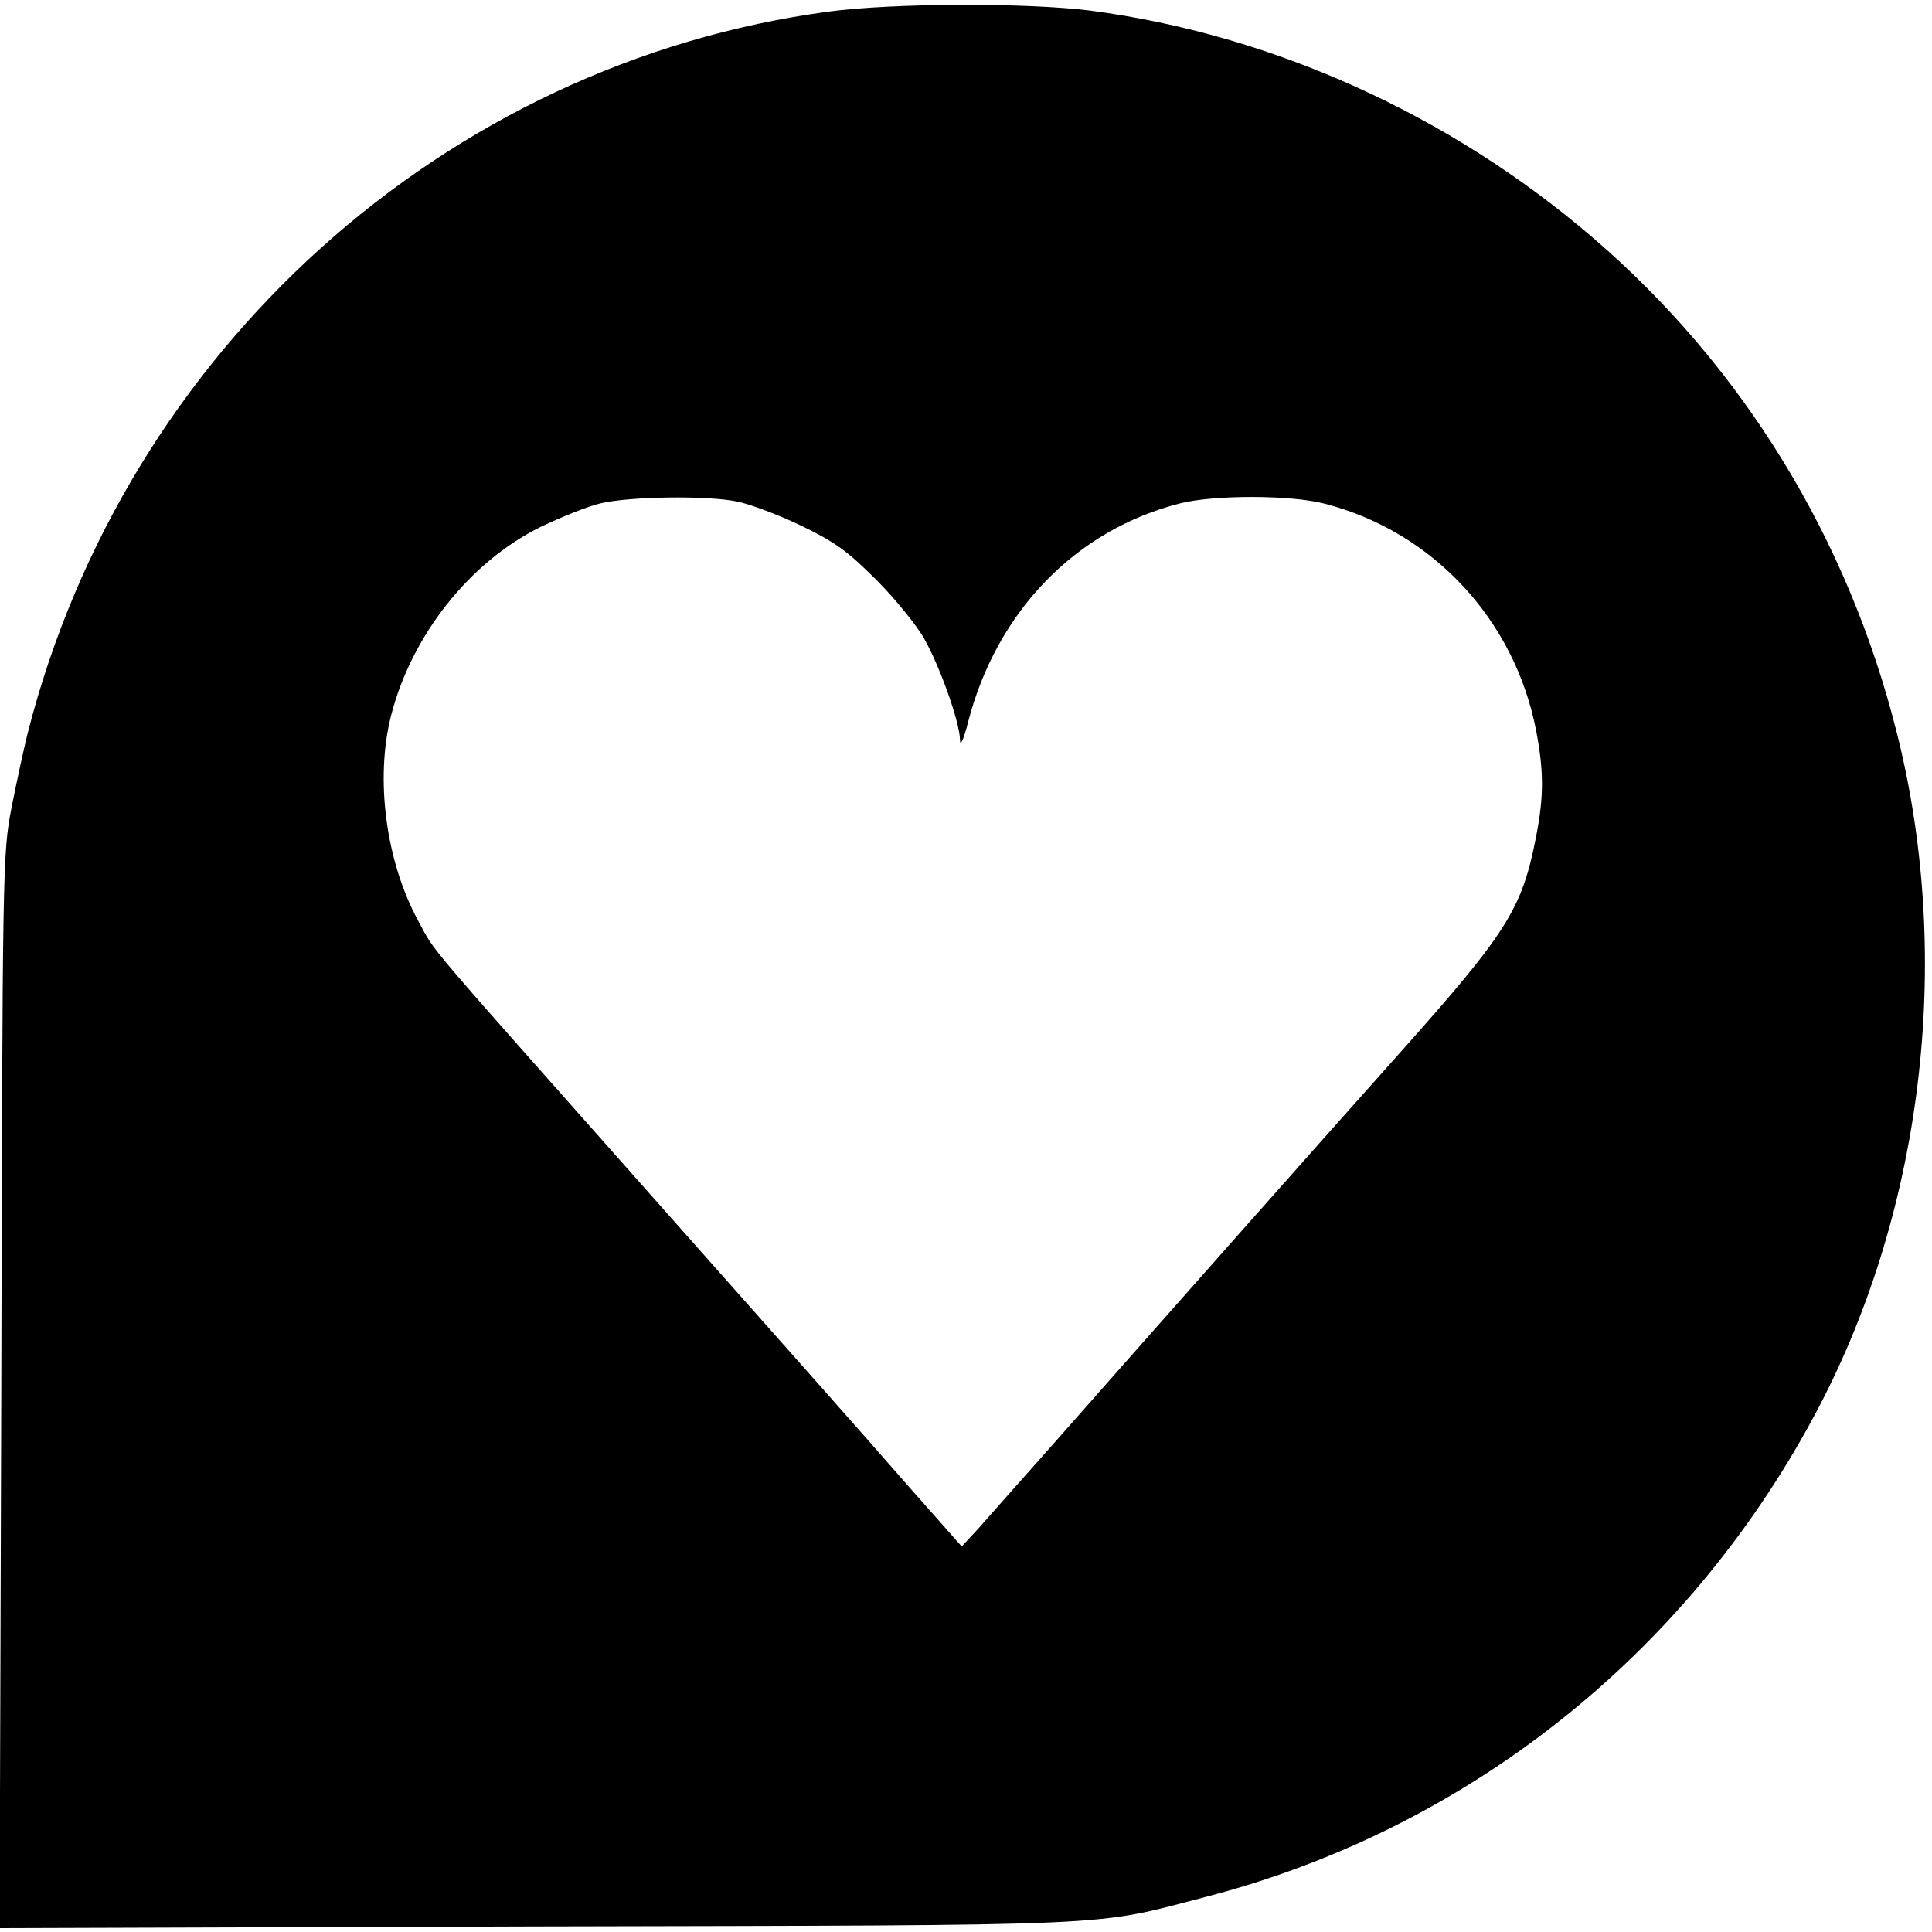
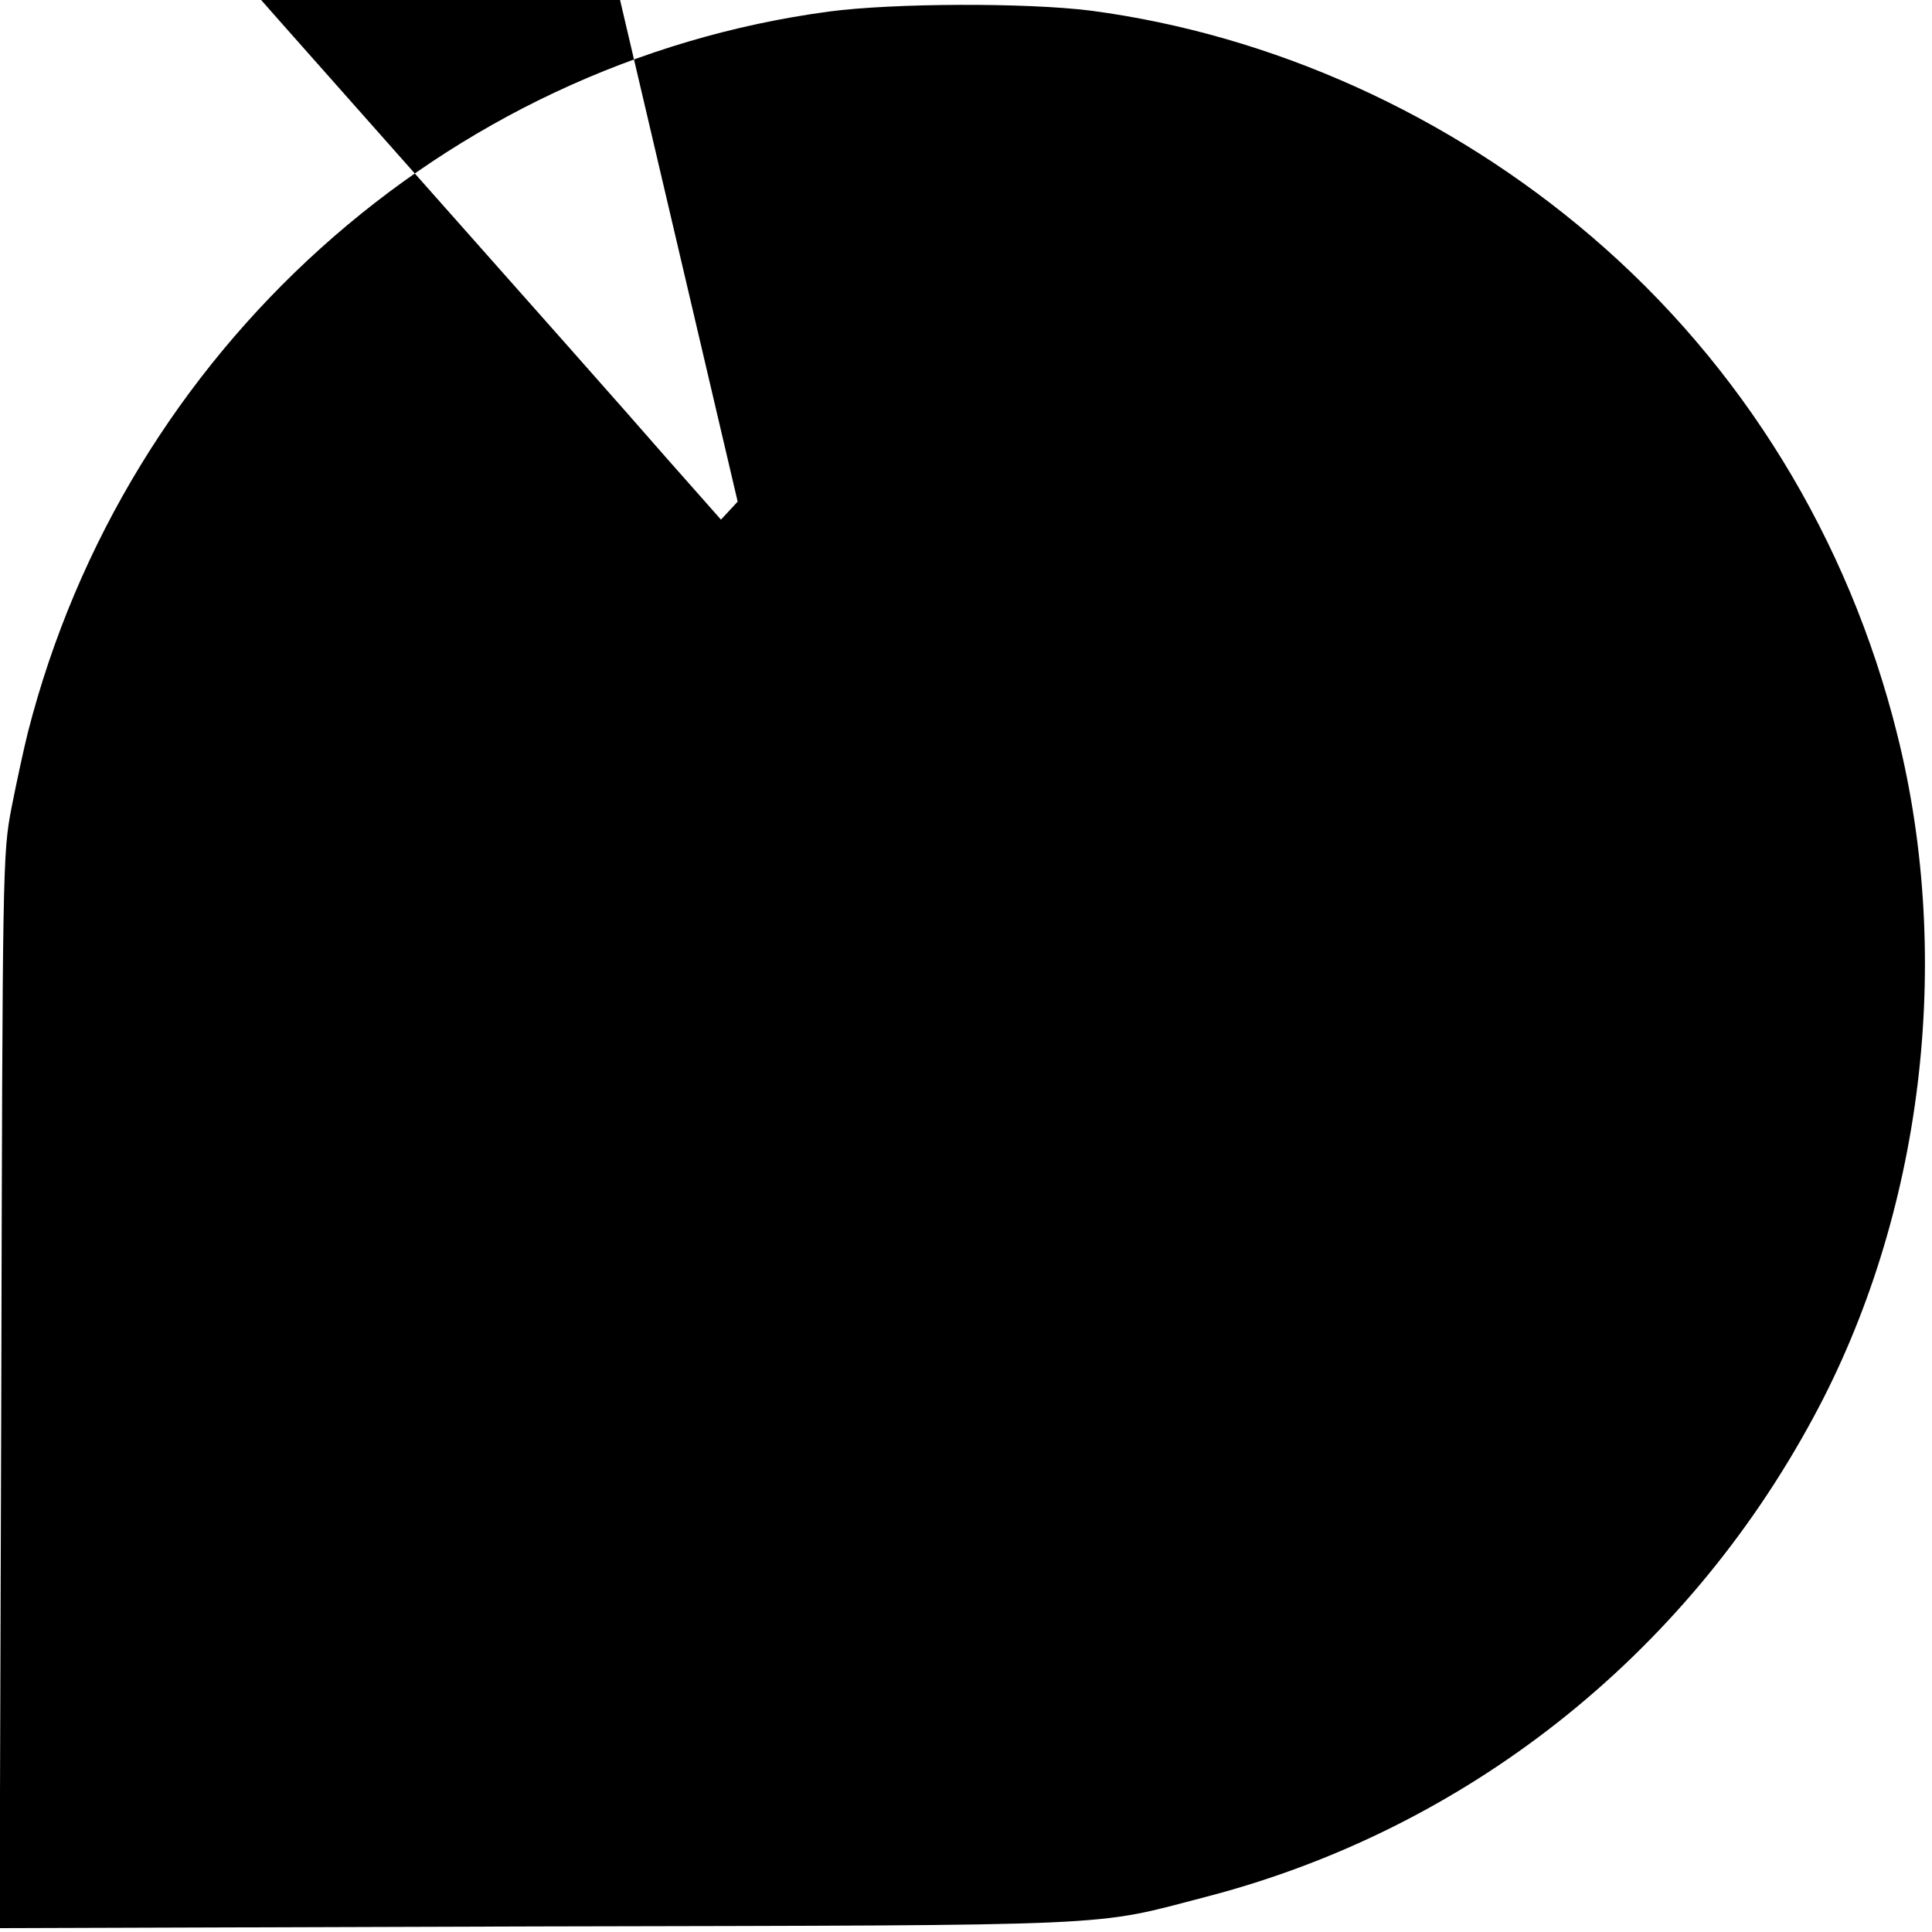
<svg xmlns="http://www.w3.org/2000/svg" version="1.0" width="451pt" height="451pt" viewBox="0 0 451 451" preserveAspectRatio="xMidYMid meet">
  <g transform="translate(0,451) scale(0.1,-0.1)" fill="#000000" stroke="none">
-     <path d="M1935 4483 c-897 -120 -1642 -791 -1870 -1683 -9 -36 -26 -114 -38 -175 -21 -108 -21 -137 -24 -1363 l-4 -1253 1253 4 c1385 3 1294 -1 1563 69 605 157 1116 559 1418 1119 255 471 328 1066 196 1594 -114 458 -362 862 -714 1163 -333 285 -745 471 -1168 527 -149 19 -462 18 -612 -2z m-213 -1144 c29 -6 96 -31 148 -56 79 -38 108 -59 176 -127 44 -44 95 -107 112 -138 37 -66 82 -193 83 -235 0 -17 8 -2 19 42 67 258 251 448 495 510 79 20 259 20 338 -1 252 -65 443 -271 493 -530 18 -95 18 -153 0 -246 -33 -170 -66 -223 -322 -510 -178 -199 -547 -616 -809 -913 -73 -82 -150 -169 -171 -193 l-39 -42 -130 147 c-71 82 -337 382 -590 667 -554 625 -506 568 -549 647 -75 138 -101 330 -63 479 48 187 183 358 349 440 48 23 110 48 140 55 66 16 249 19 320 4z" />
+     <path d="M1935 4483 c-897 -120 -1642 -791 -1870 -1683 -9 -36 -26 -114 -38 -175 -21 -108 -21 -137 -24 -1363 l-4 -1253 1253 4 c1385 3 1294 -1 1563 69 605 157 1116 559 1418 1119 255 471 328 1066 196 1594 -114 458 -362 862 -714 1163 -333 285 -745 471 -1168 527 -149 19 -462 18 -612 -2z m-213 -1144 l-39 -42 -130 147 c-71 82 -337 382 -590 667 -554 625 -506 568 -549 647 -75 138 -101 330 -63 479 48 187 183 358 349 440 48 23 110 48 140 55 66 16 249 19 320 4z" />
  </g>
</svg>